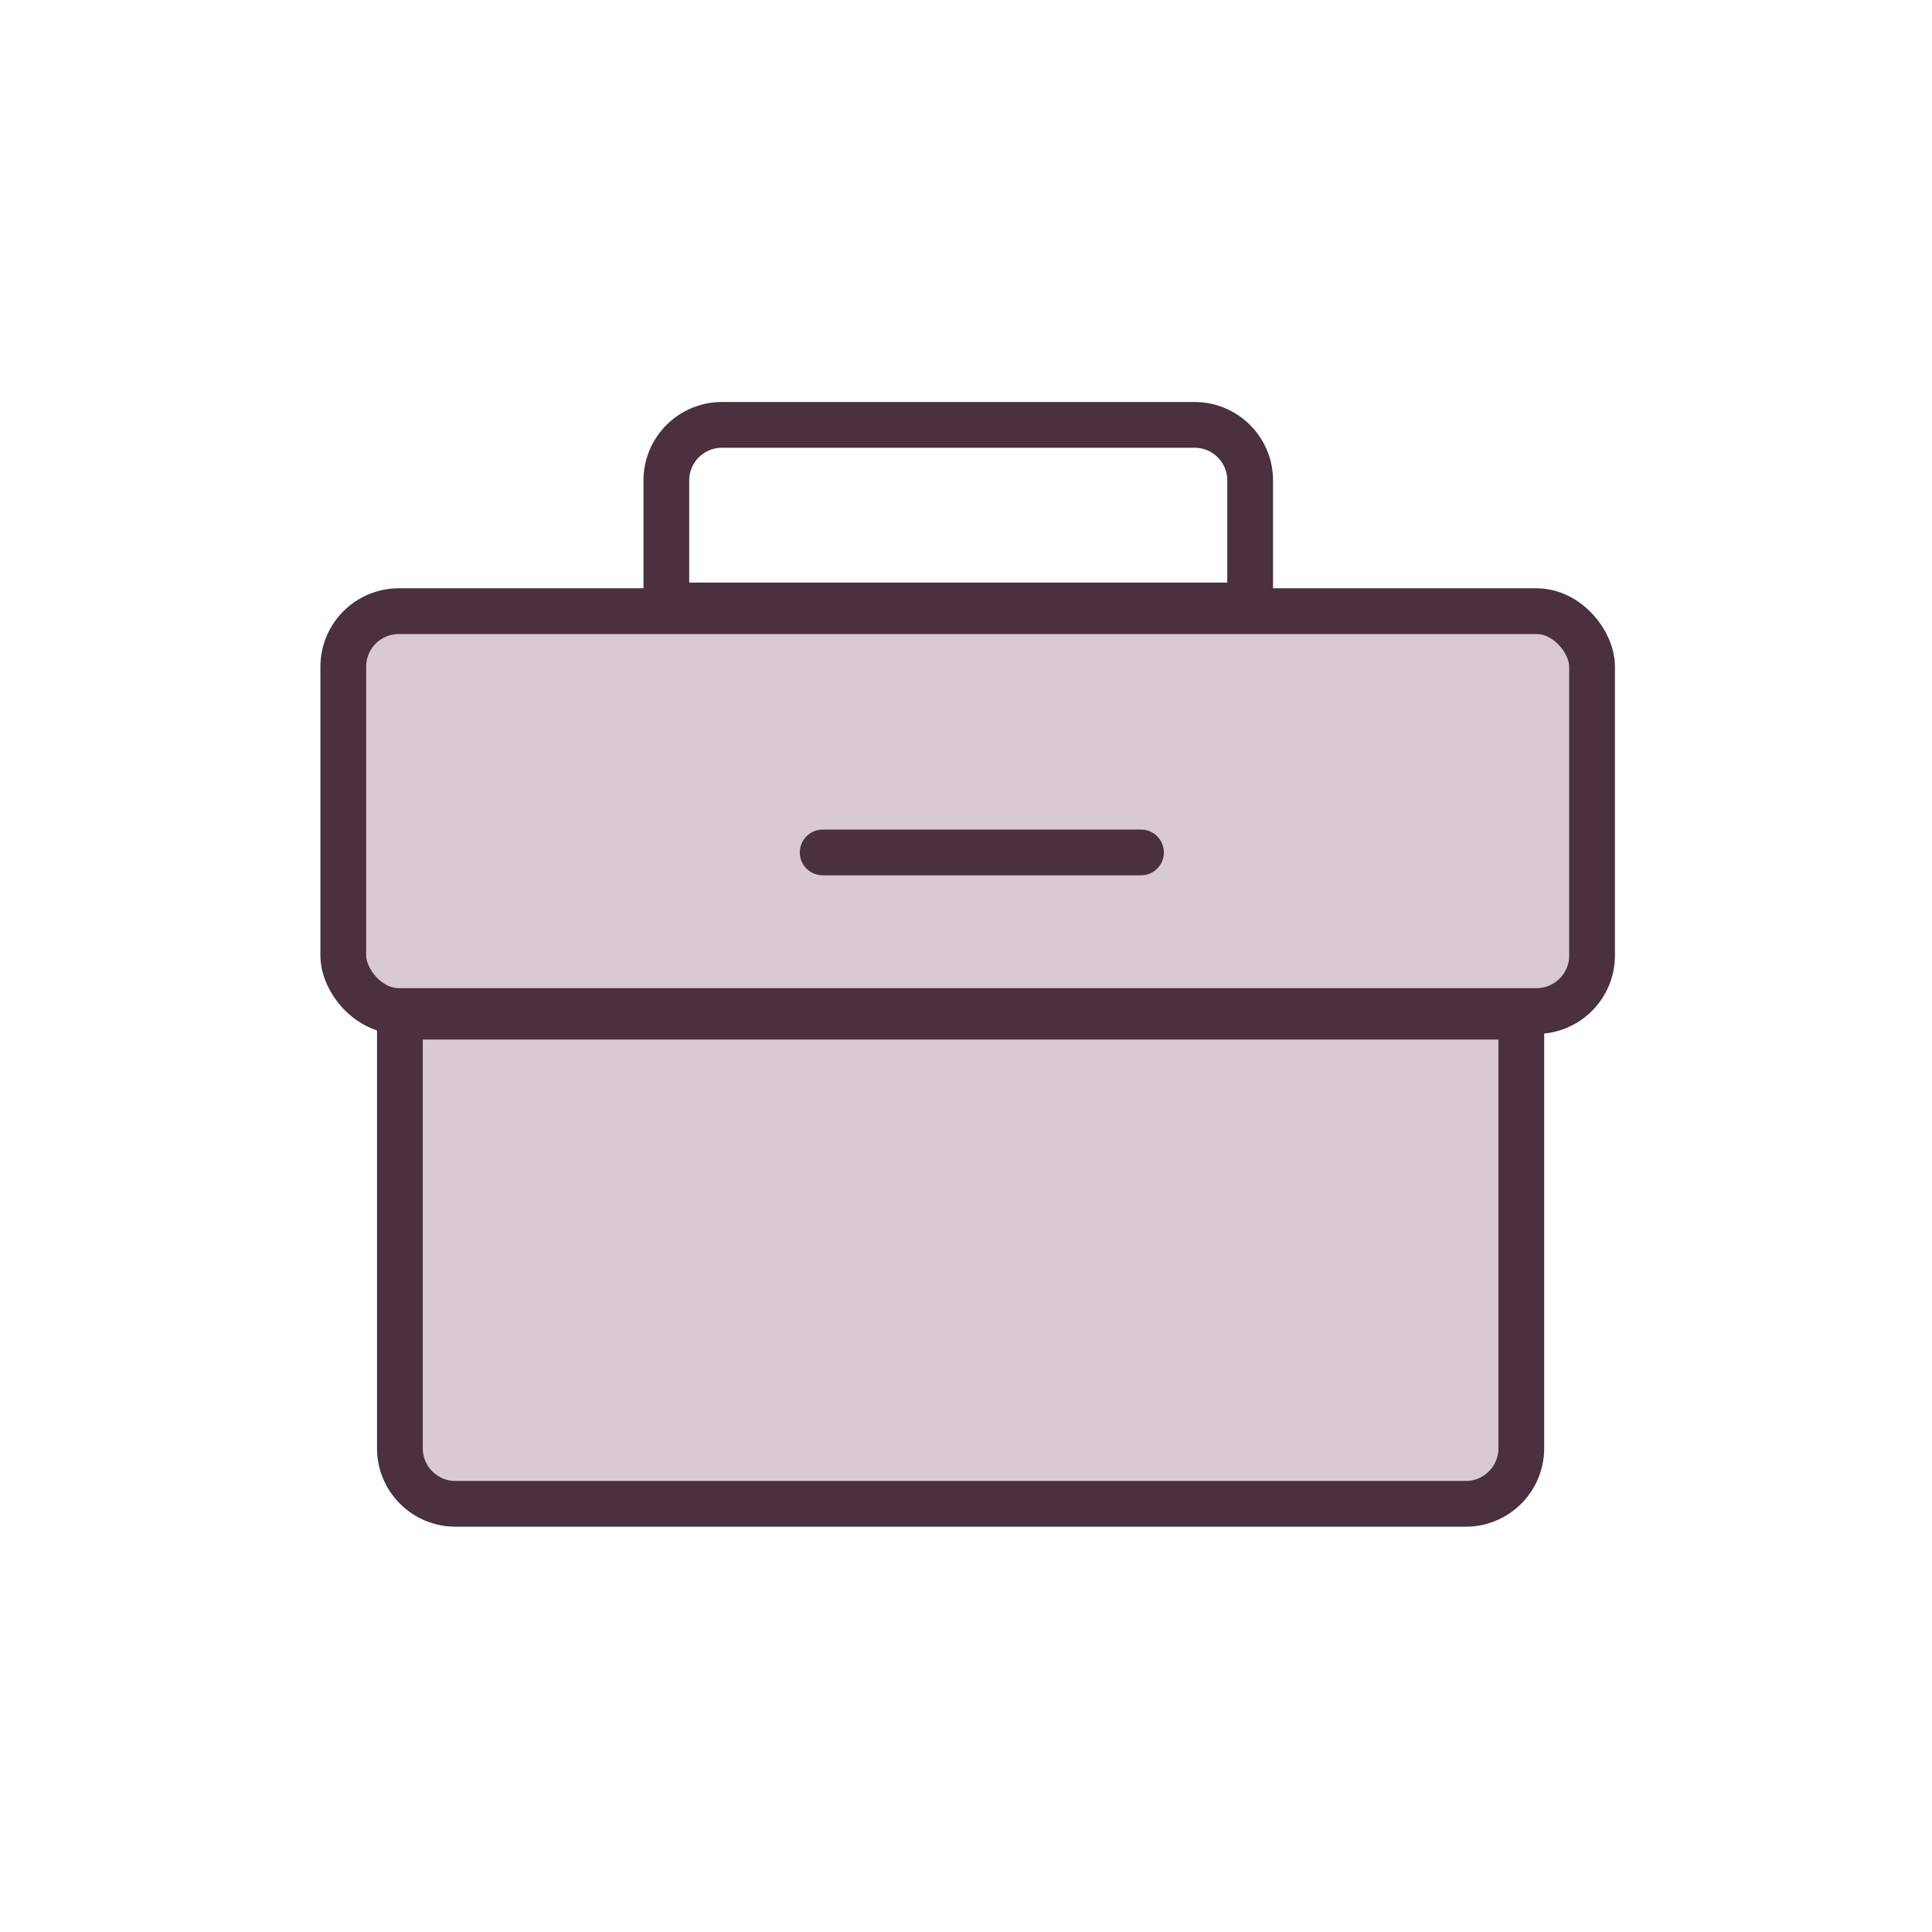
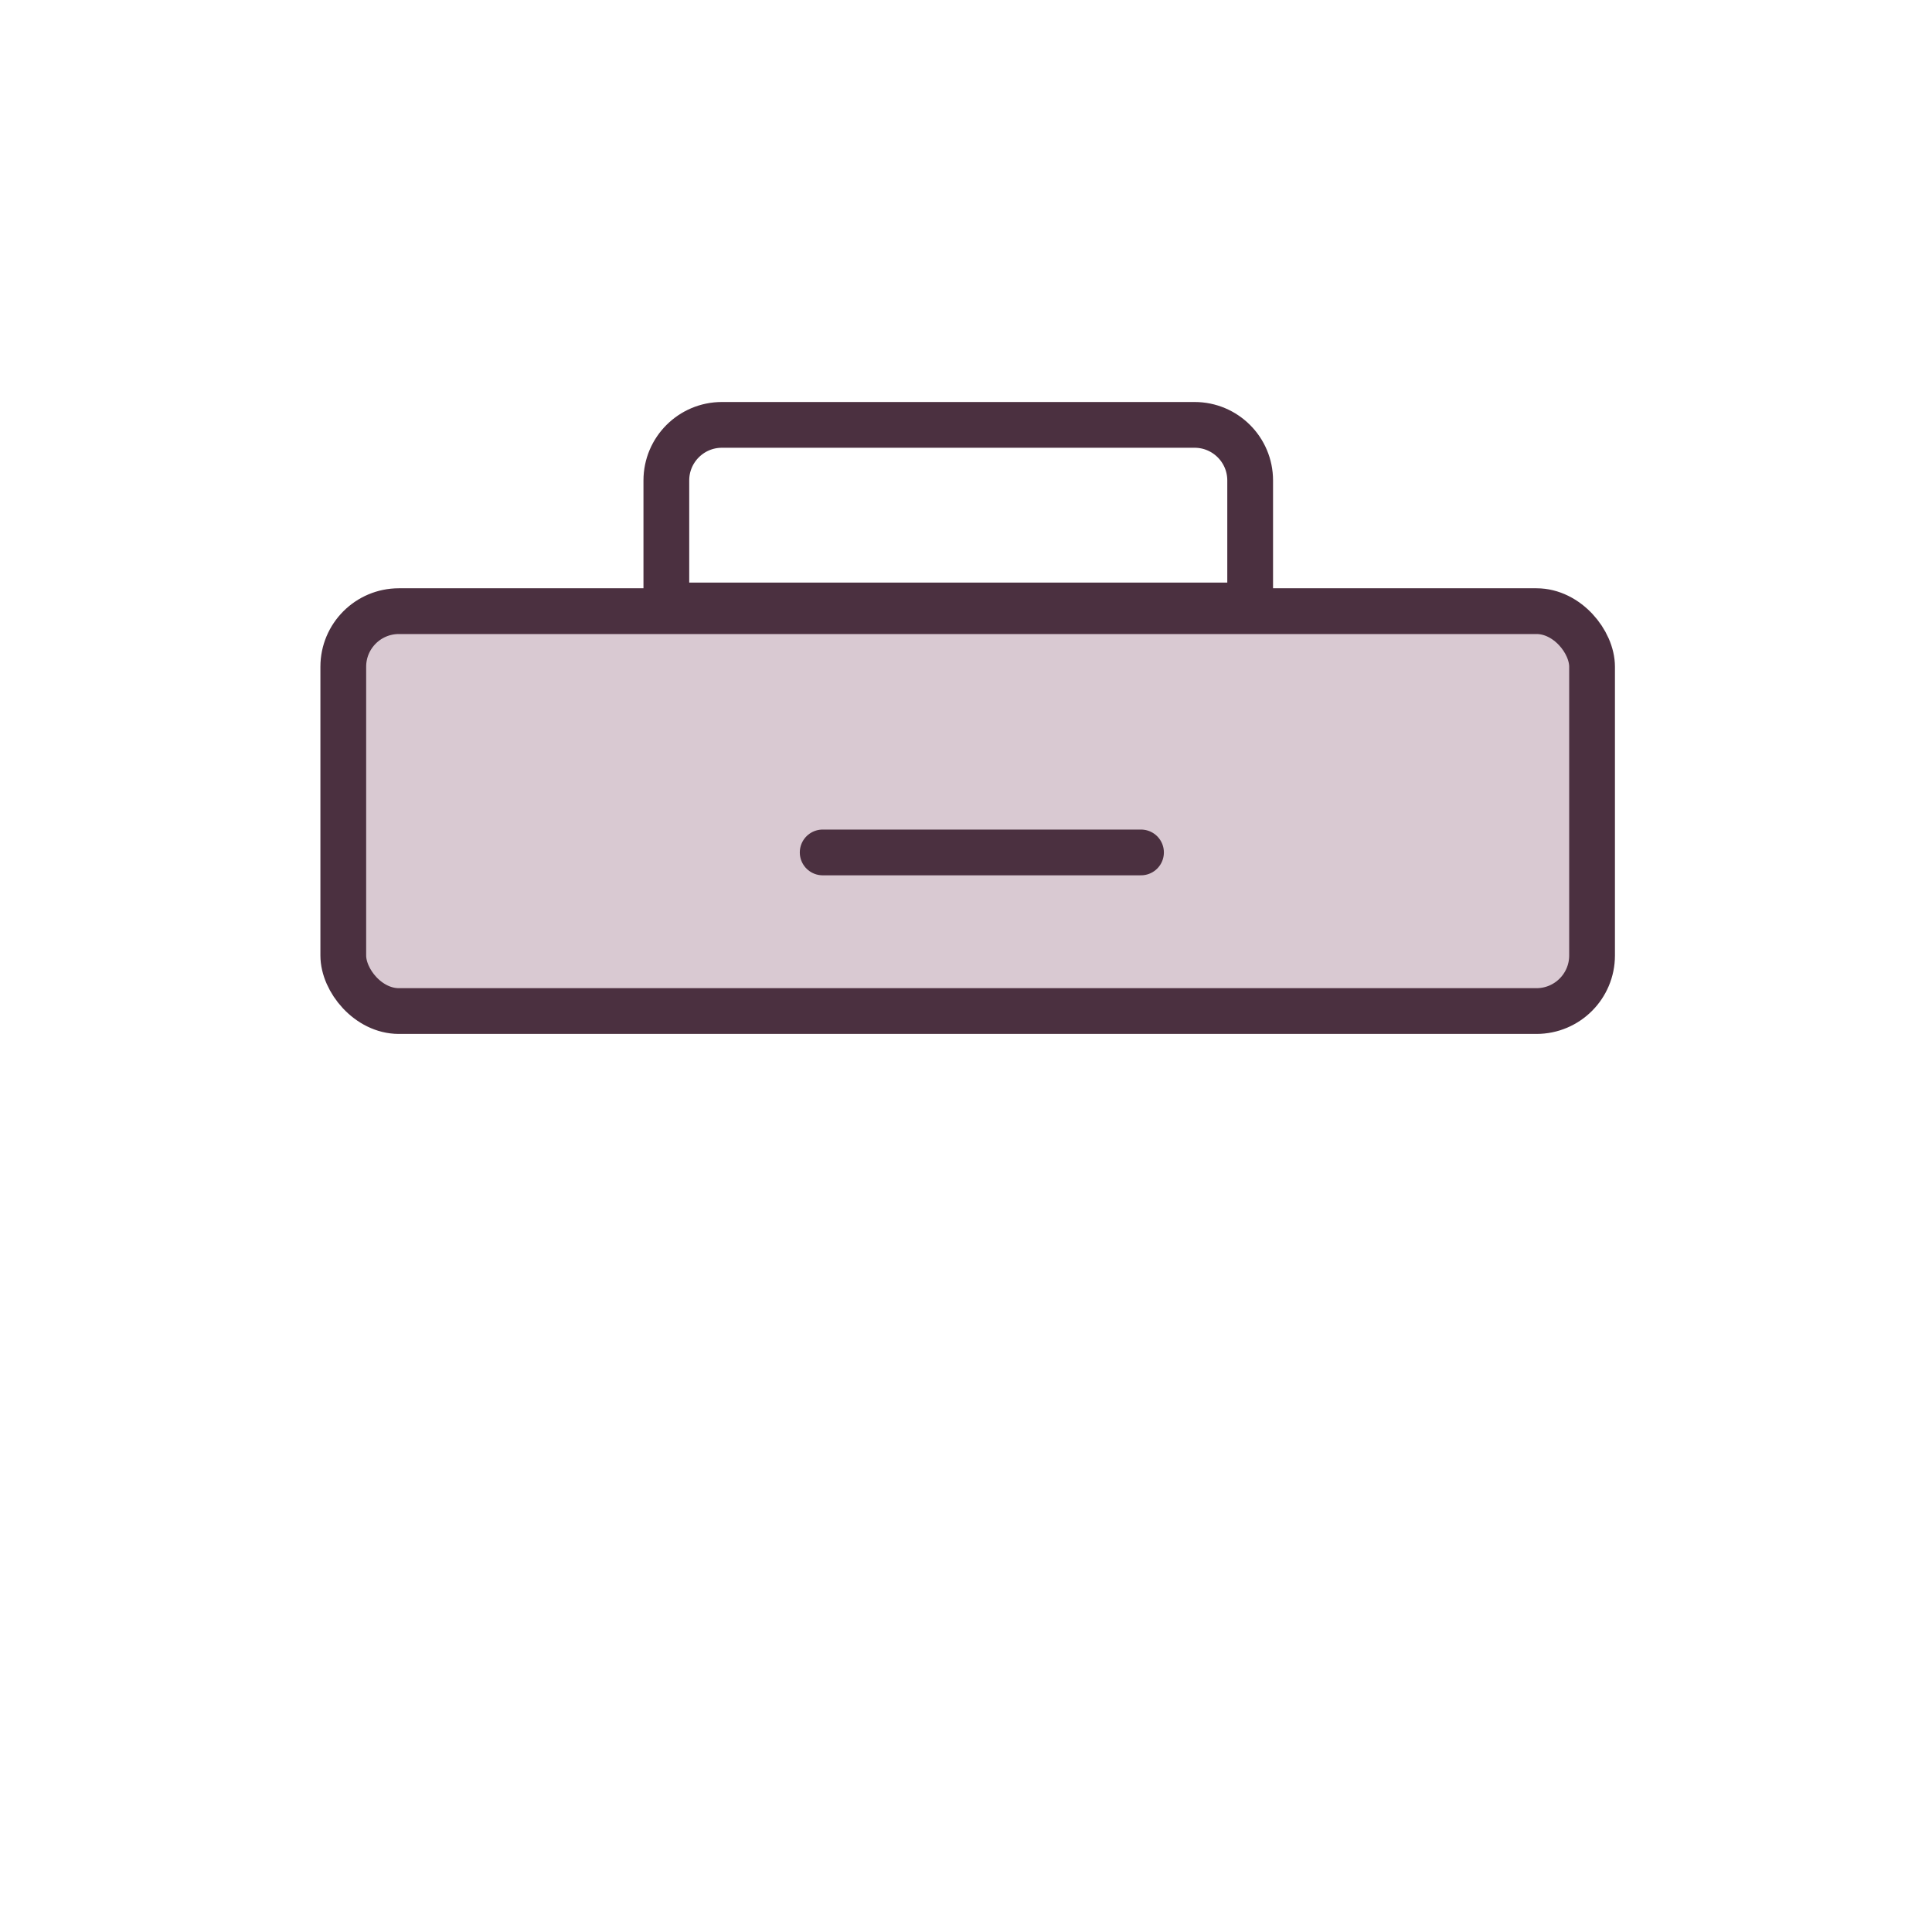
<svg xmlns="http://www.w3.org/2000/svg" width="60" height="60" viewBox="0 0 60 60" fill="none">
  <g id="transfer">
    <rect width="60" height="60" fill="white" />
    <g id="Group 35150">
      <g id="Group 35149">
-         <path id="Rectangle 35" d="M12.419 31.574H47.246V44.977C47.246 45.93 46.473 46.703 45.52 46.703H14.145C13.191 46.703 12.419 45.93 12.419 44.977V31.574Z" fill="#D9C9D2" stroke="#4B3040" stroke-width="1.421" />
        <rect id="Rectangle 36" x="10.661" y="18.98" width="38.782" height="12.419" rx="1.726" fill="#D9C9D2" stroke="#4B3040" stroke-width="1.421" />
        <path id="Rectangle 37" d="M20.694 14.921C20.694 13.968 21.467 13.195 22.42 13.195H37.099C38.052 13.195 38.825 13.968 38.825 14.921V18.804H20.694V14.921Z" stroke="#4B3040" stroke-width="1.421" />
      </g>
      <path id="Line 30" d="M25.549 26.473H35.435" stroke="#4B3040" stroke-width="1.421" stroke-linecap="round" />
    </g>
  </g>
</svg>